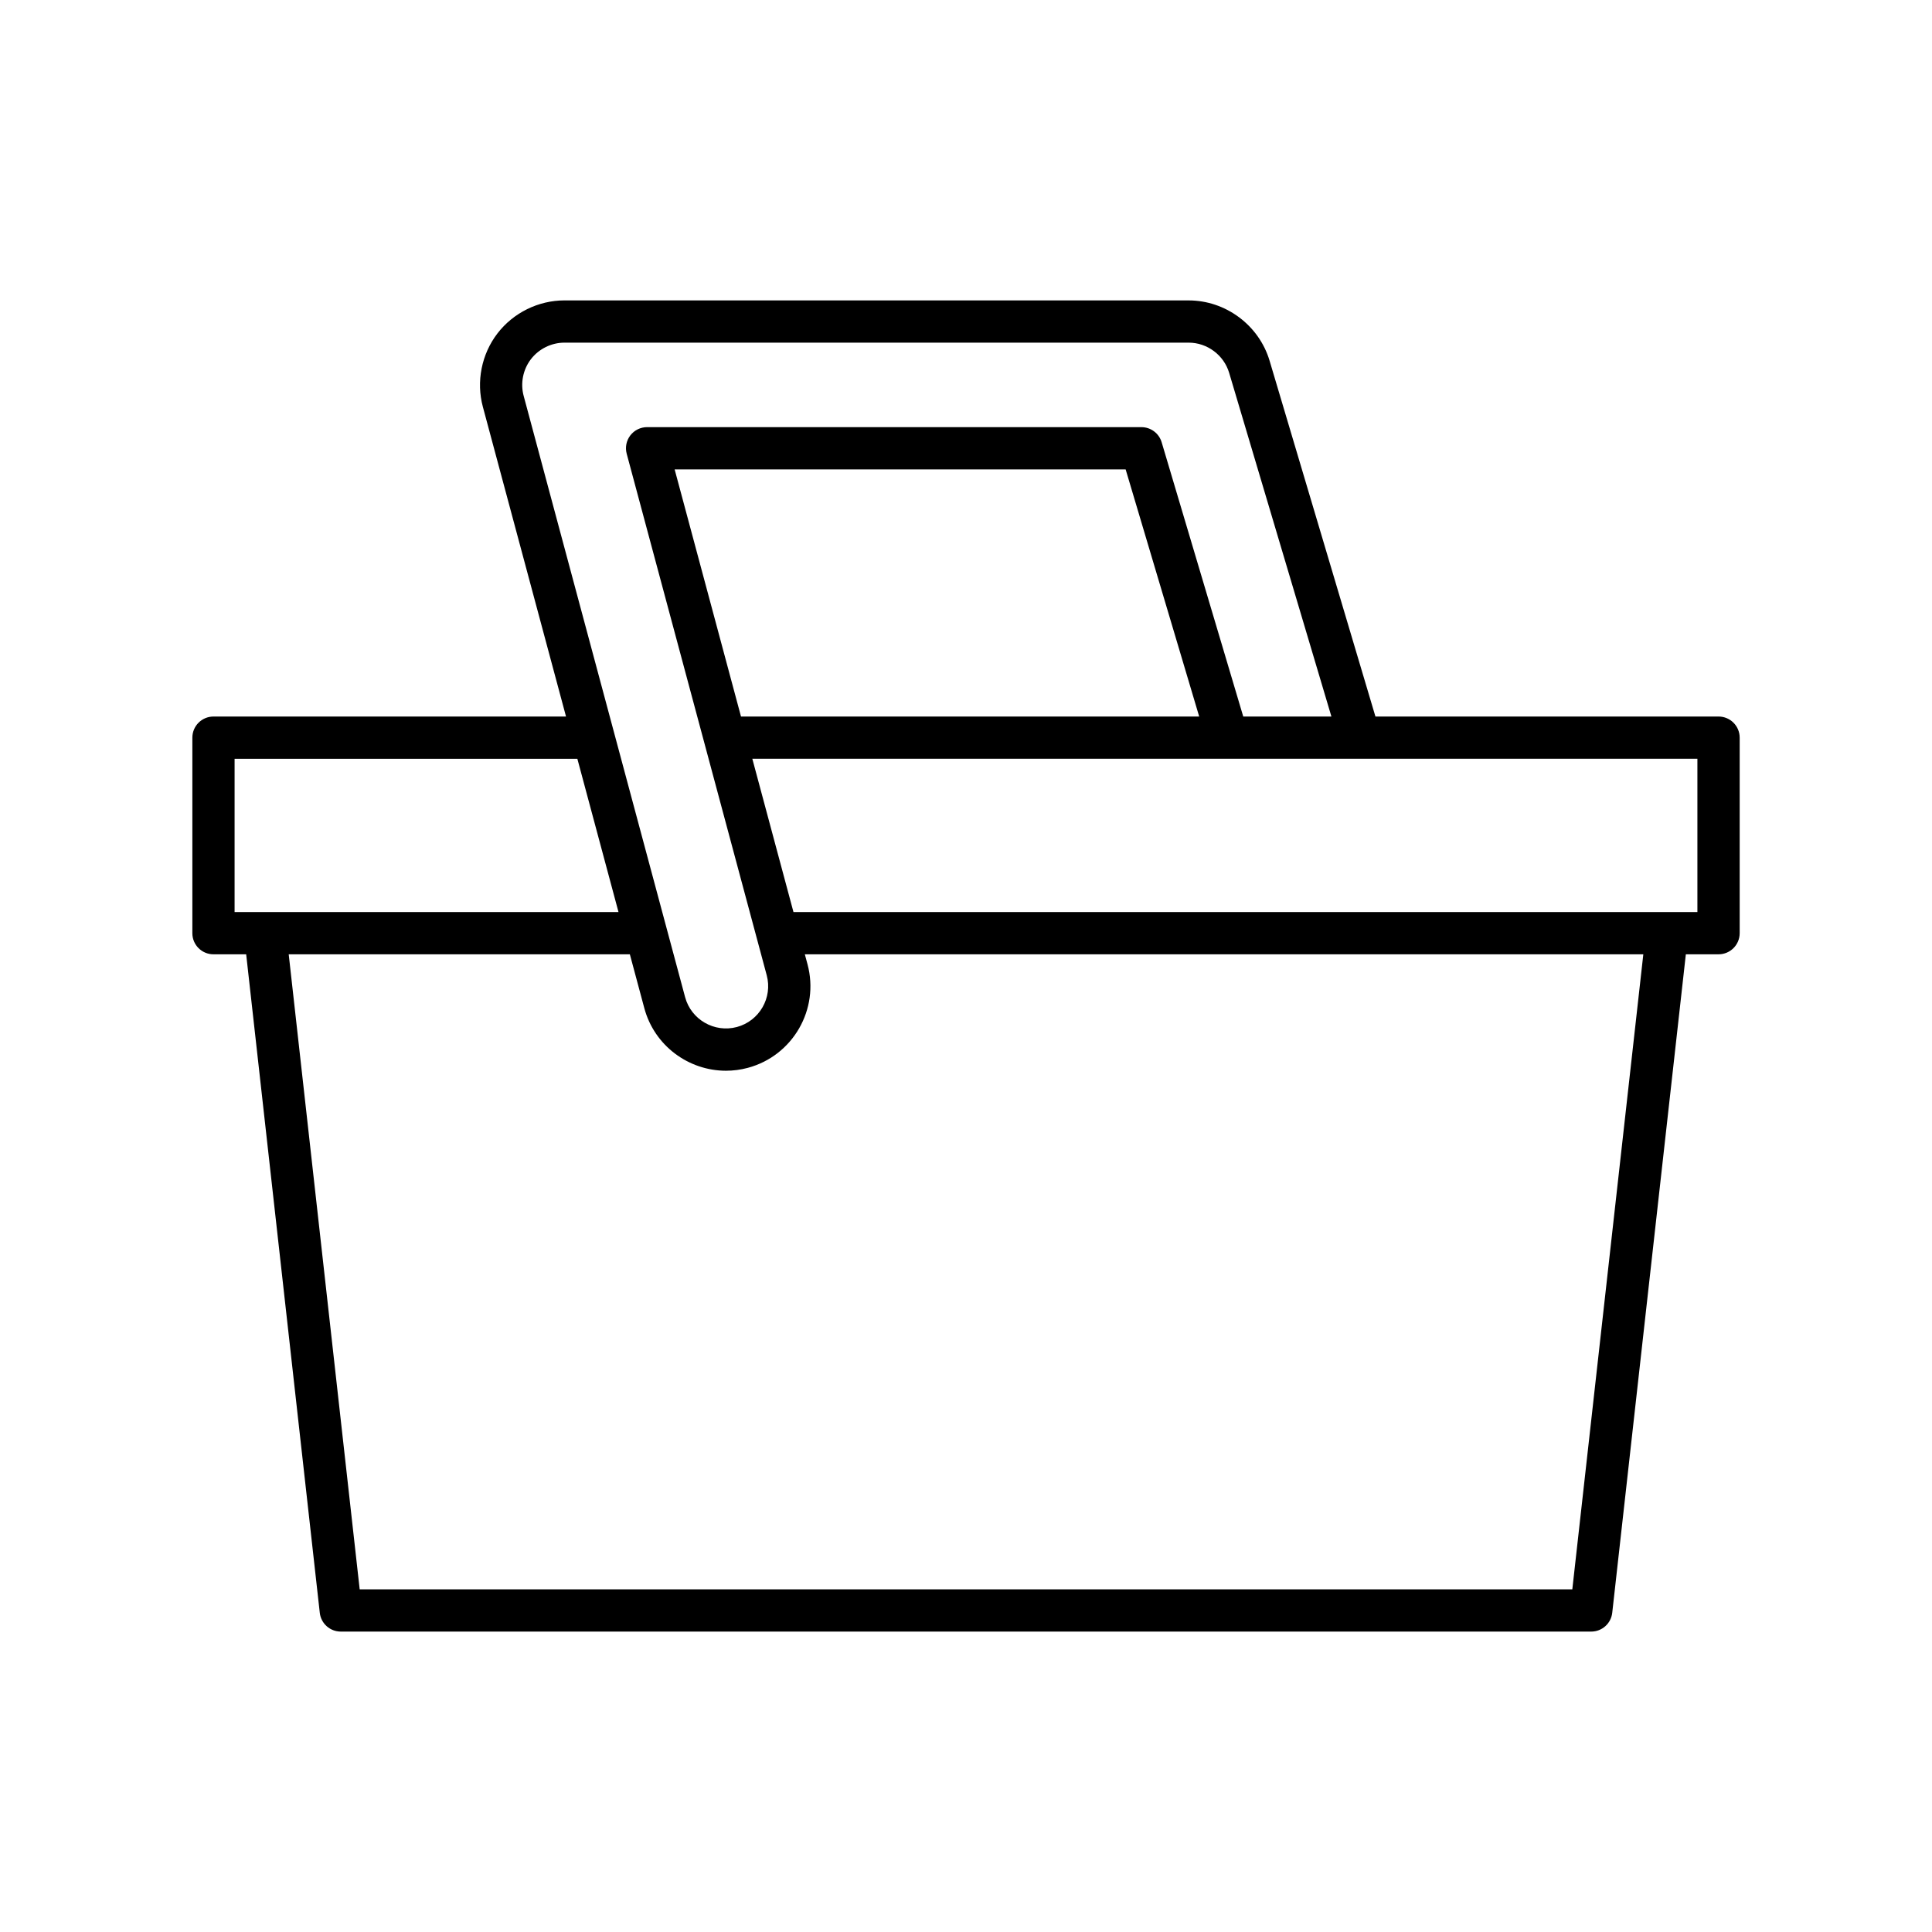
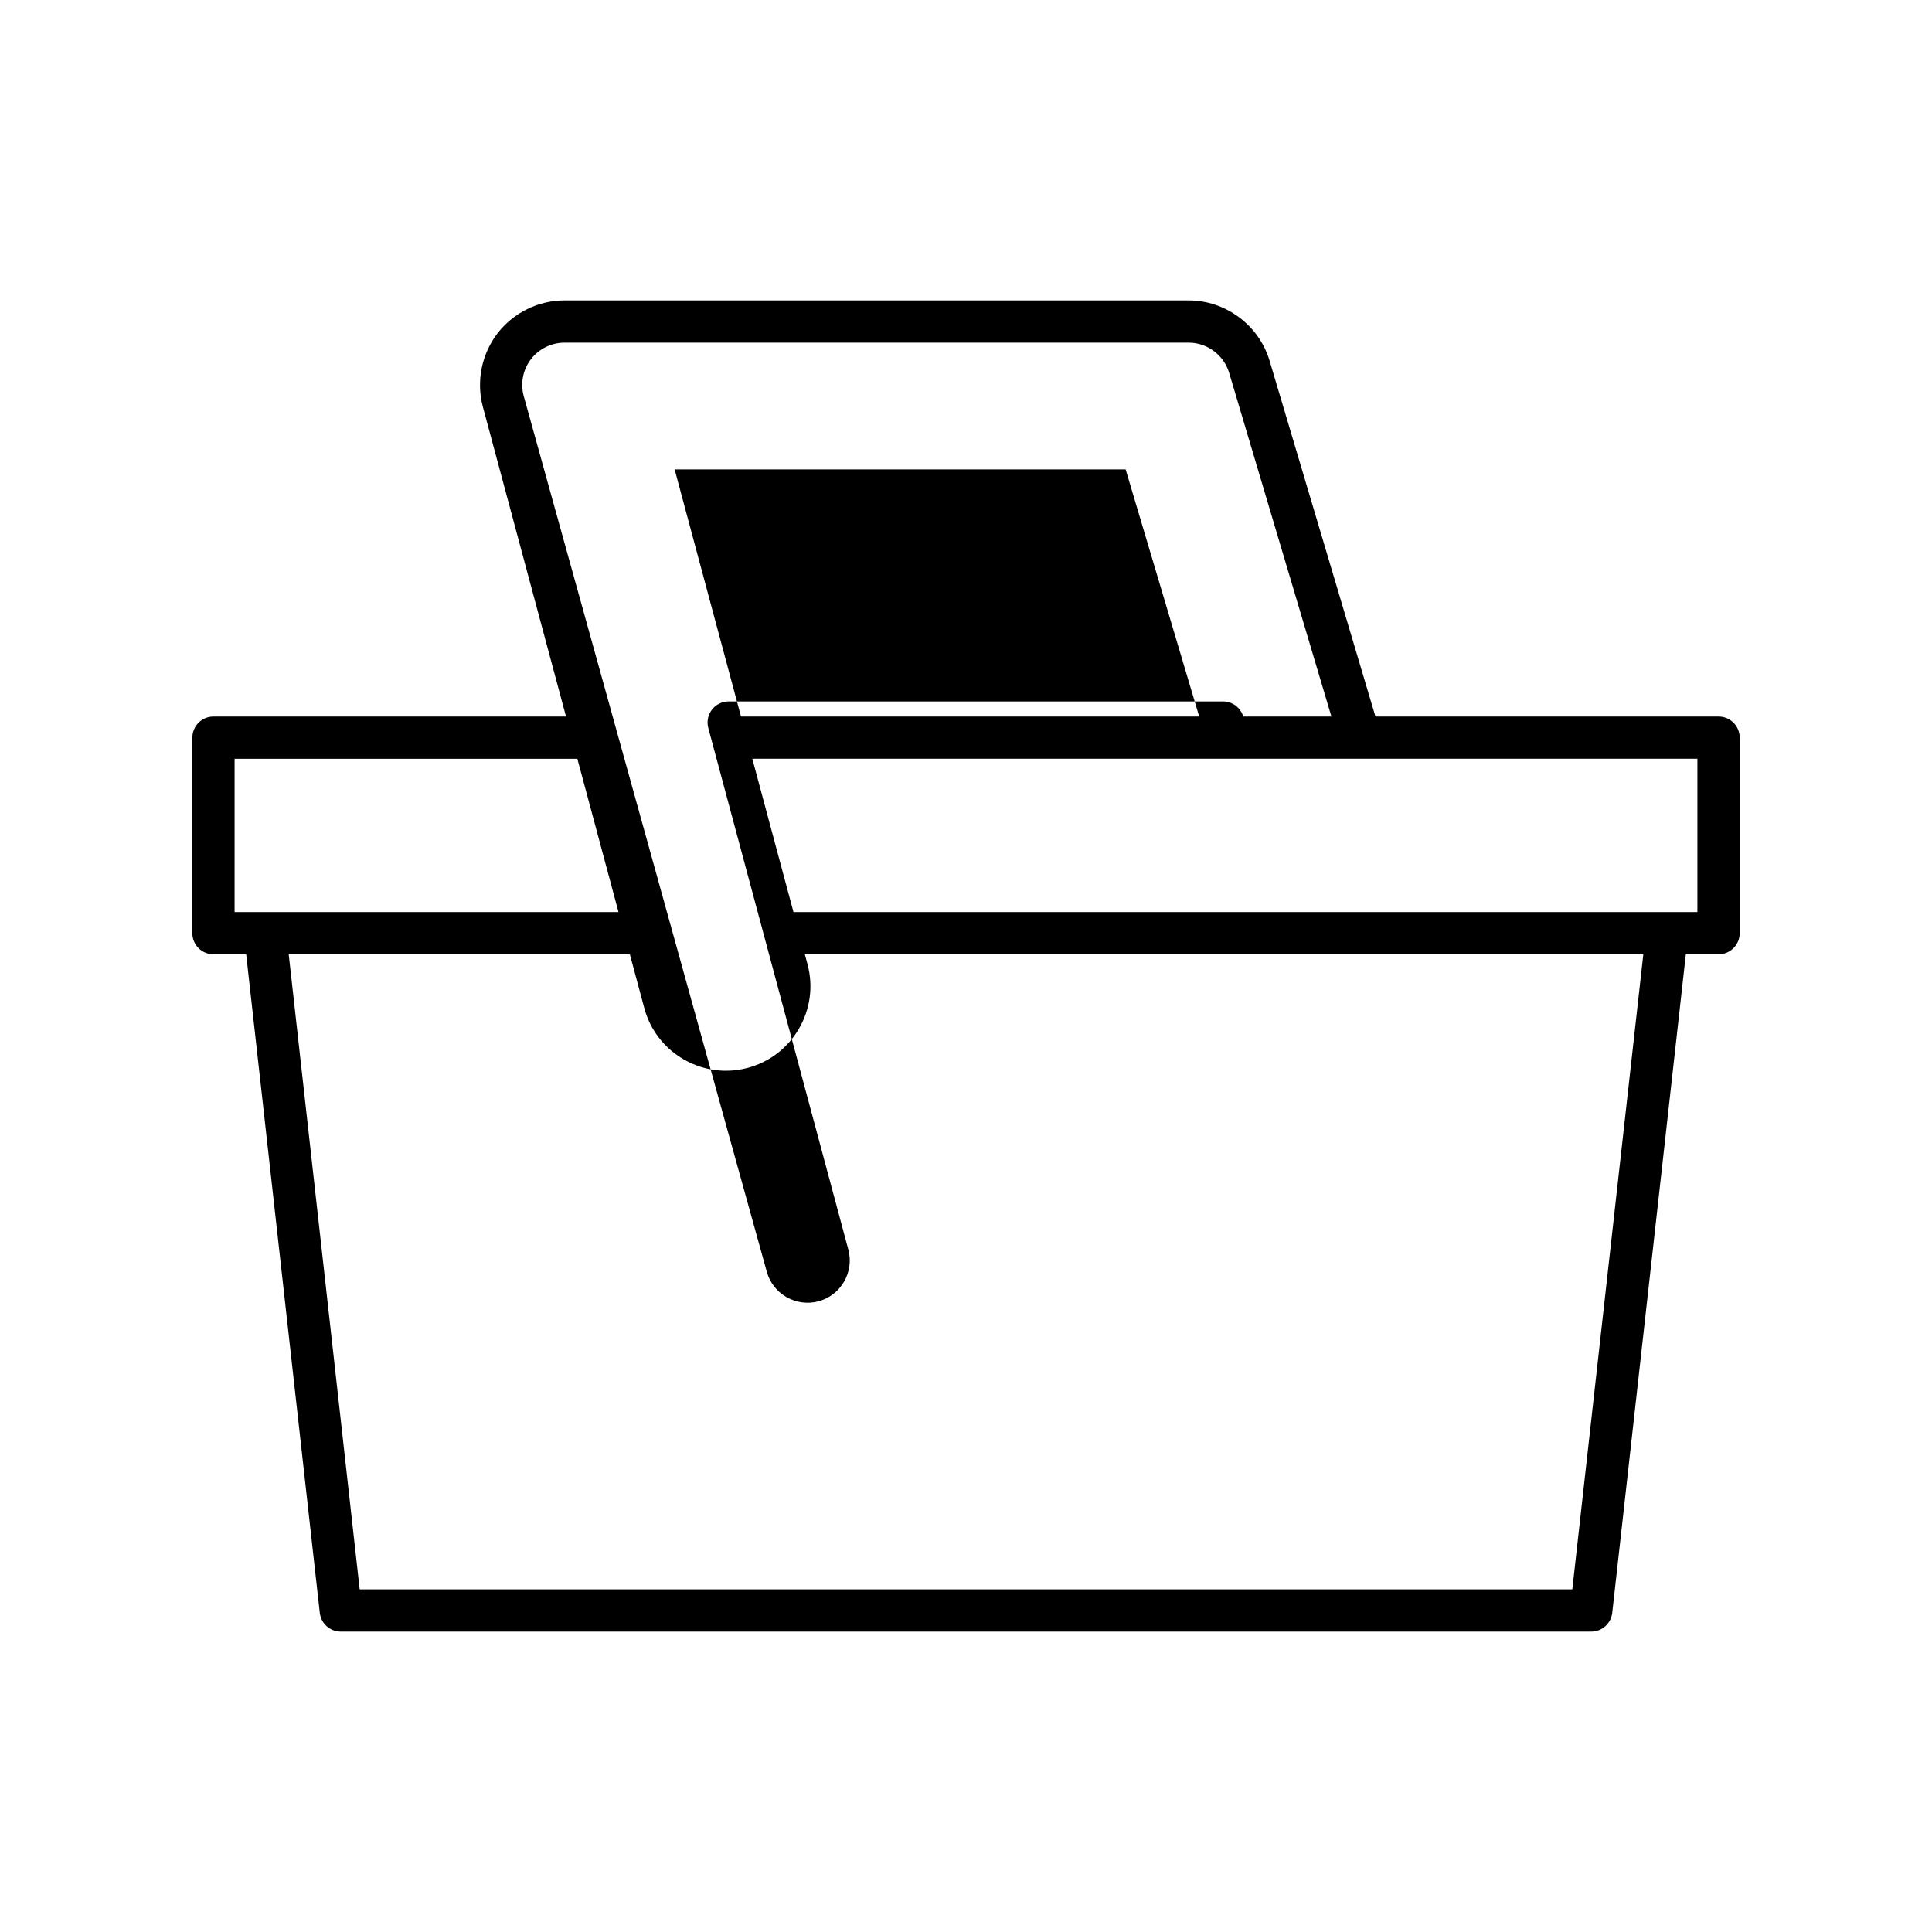
<svg xmlns="http://www.w3.org/2000/svg" fill="#000000" width="800px" height="800px" version="1.1" viewBox="144 144 512 512">
-   <path d="m200.57 396.9h8.668l19.508 174.51c0.316 2.836 2.711 4.977 5.566 4.977h331.38c2.856 0 5.246-2.144 5.566-4.977l19.508-174.51h8.668c3.094 0 5.598-2.508 5.598-5.598v-51.816c0-3.09-2.504-5.598-5.598-5.598h-90.93l-28.043-94.266c-2.801-9.426-11.629-16.008-21.461-16.008l-165.41-0.004c-6.914 0-13.559 3.273-17.773 8.766-4.211 5.492-5.648 12.758-3.856 19.43l22.039 82.078-93.426 0.004c-3.094 0-5.598 2.508-5.598 5.598v51.816c-0.004 3.09 2.5 5.598 5.598 5.598zm360.11 168.29h-321.36l-18.809-168.29h90.406l3.832 14.27c2.68 9.984 11.754 16.586 21.645 16.586 1.914 0 3.859-0.25 5.793-0.766 11.922-3.203 19.02-15.508 15.816-27.434l-0.715-2.66h222.21zm-56.789-220.11h89.938v40.621h-239.55l-10.906-40.621h160.31c0.074 0.008 0.145-0.004 0.215 0zm-163.52-11.195-17.586-65.492h119.52l19.492 65.492zm-57.598-84.984c-0.898-3.336-0.176-6.969 1.926-9.711 2.109-2.746 5.434-4.383 8.891-4.383h165.42c4.914 0 9.324 3.289 10.73 8.004l27.098 91.078h-23.363l-21.625-72.688c-0.707-2.375-2.887-4-5.363-4l-131-0.004c-1.738 0-3.383 0.809-4.445 2.191-1.055 1.379-1.414 3.176-0.961 4.856l37.109 138.21c1.602 5.961-1.945 12.113-7.906 13.715-5.969 1.594-12.125-1.957-13.723-7.91zm-76.602 96.18h90.832l10.906 40.621h-101.74z" />
+   <path d="m200.57 396.9h8.668l19.508 174.51c0.316 2.836 2.711 4.977 5.566 4.977h331.38c2.856 0 5.246-2.144 5.566-4.977l19.508-174.51h8.668c3.094 0 5.598-2.508 5.598-5.598v-51.816c0-3.09-2.504-5.598-5.598-5.598h-90.93l-28.043-94.266c-2.801-9.426-11.629-16.008-21.461-16.008l-165.41-0.004c-6.914 0-13.559 3.273-17.773 8.766-4.211 5.492-5.648 12.758-3.856 19.43l22.039 82.078-93.426 0.004c-3.094 0-5.598 2.508-5.598 5.598v51.816c-0.004 3.09 2.5 5.598 5.598 5.598zm360.11 168.29h-321.36l-18.809-168.29h90.406l3.832 14.27c2.68 9.984 11.754 16.586 21.645 16.586 1.914 0 3.859-0.25 5.793-0.766 11.922-3.203 19.02-15.508 15.816-27.434l-0.715-2.66h222.21zm-56.789-220.11h89.938v40.621h-239.55l-10.906-40.621h160.31c0.074 0.008 0.145-0.004 0.215 0zm-163.52-11.195-17.586-65.492h119.52l19.492 65.492zm-57.598-84.984c-0.898-3.336-0.176-6.969 1.926-9.711 2.109-2.746 5.434-4.383 8.891-4.383h165.42c4.914 0 9.324 3.289 10.73 8.004l27.098 91.078h-23.363c-0.707-2.375-2.887-4-5.363-4l-131-0.004c-1.738 0-3.383 0.809-4.445 2.191-1.055 1.379-1.414 3.176-0.961 4.856l37.109 138.21c1.602 5.961-1.945 12.113-7.906 13.715-5.969 1.594-12.125-1.957-13.723-7.91zm-76.602 96.18h90.832l10.906 40.621h-101.74z" />
</svg>